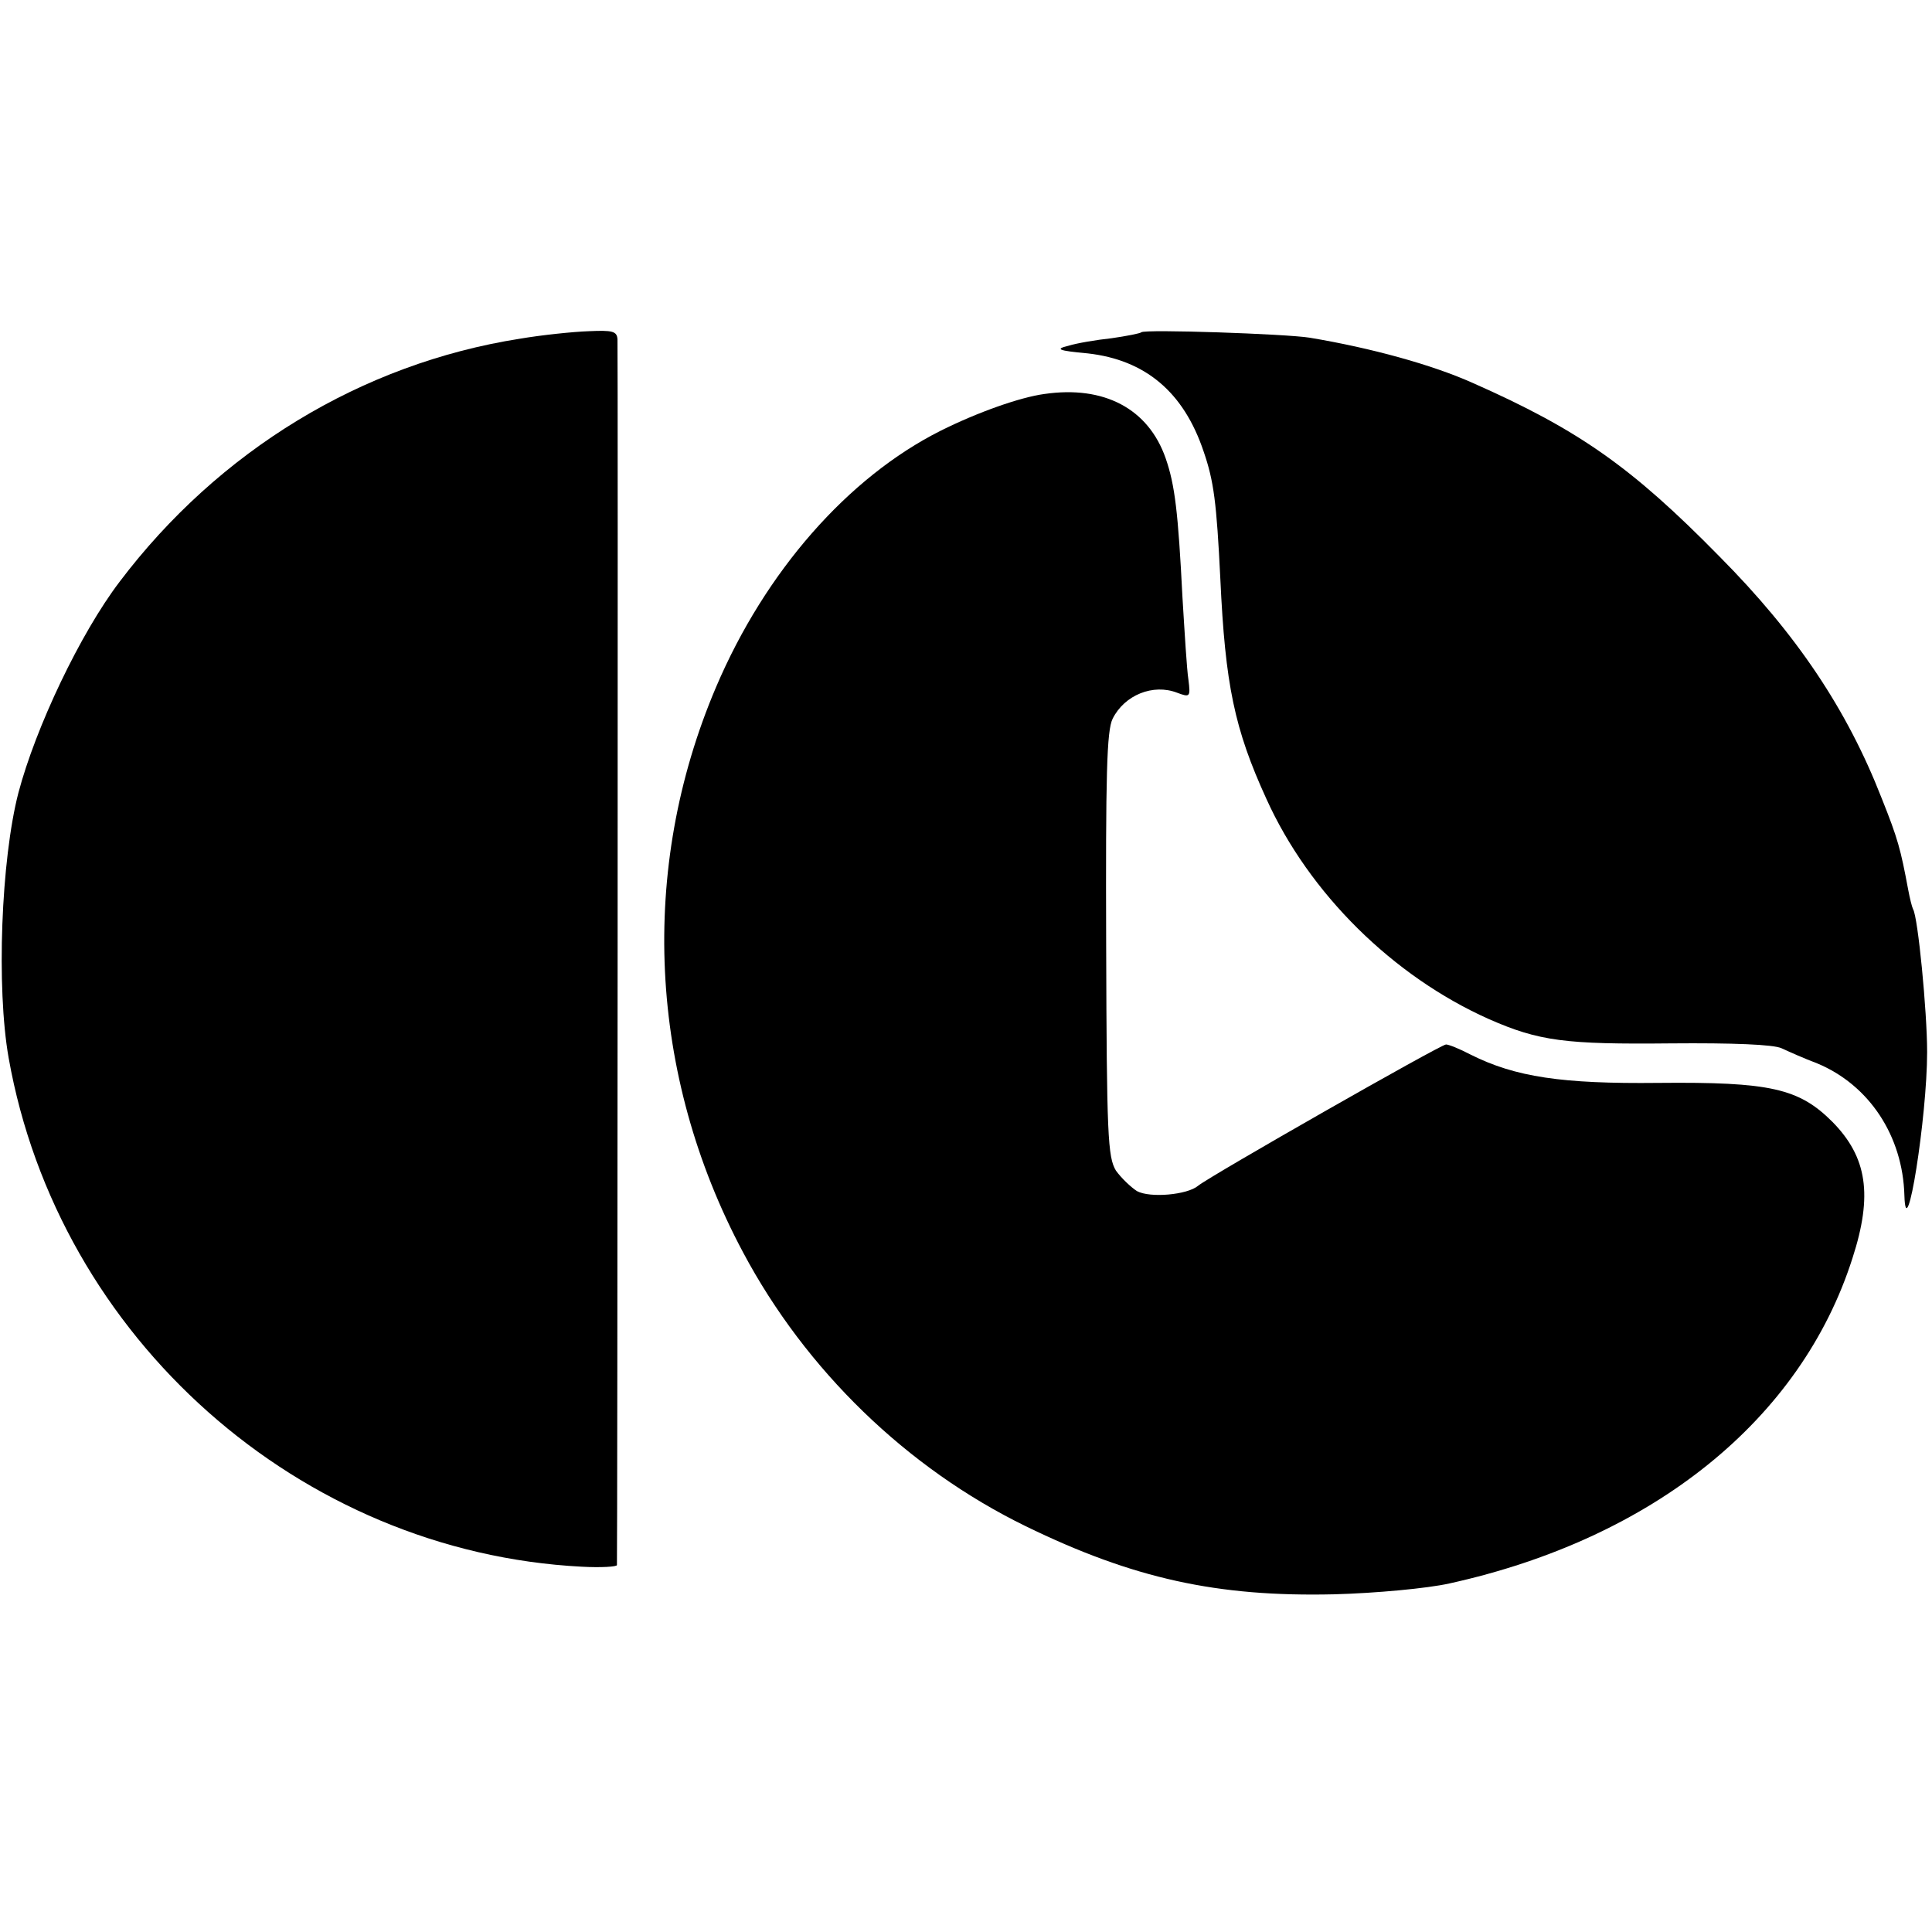
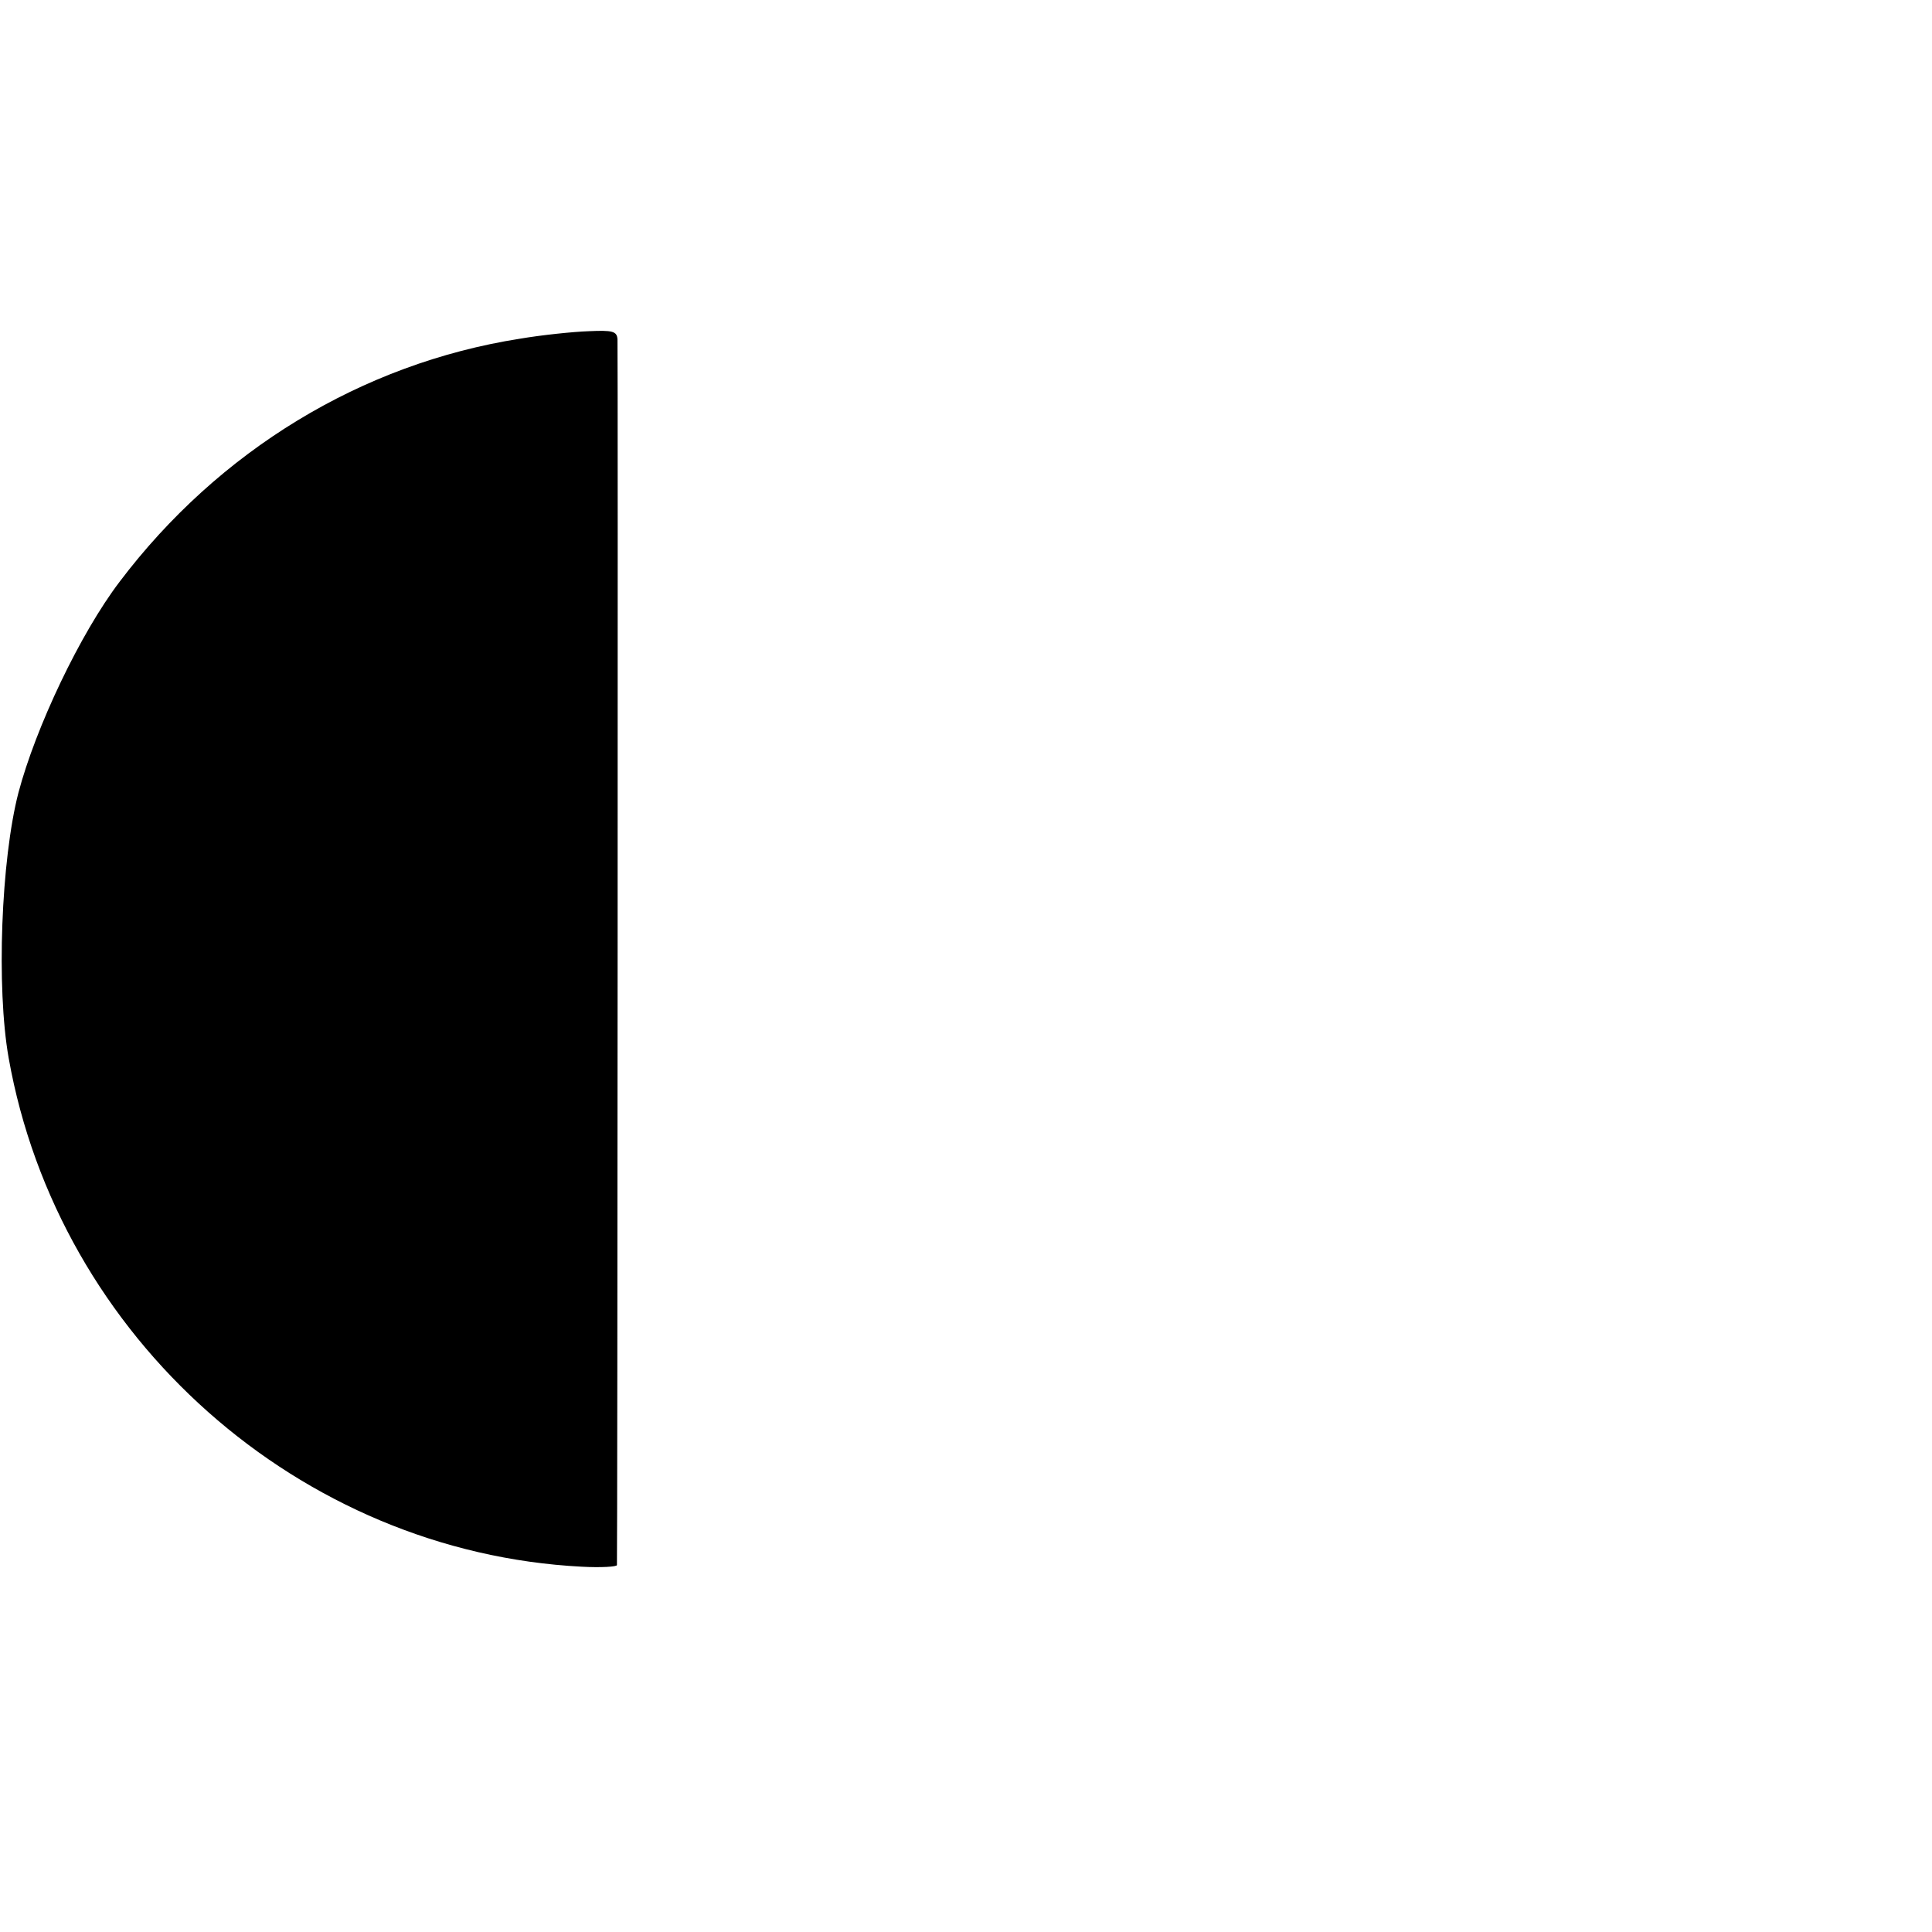
<svg xmlns="http://www.w3.org/2000/svg" version="1.0" width="357pt" height="357pt" viewBox="0 0 357 357" preserveAspectRatio="xMidYMid meet">
  <g transform="translate(0,357) scale(0.1,-0.1)" fill="#000000" stroke="none">
    <path d="M960 2944 c-292 -46 -556 -207 -739 -449 -73 -96 -155 -269 -187 -390 -32 -124 -41 -360 -18 -490 92 -518 538 -913 1059 -940 36 -2 65 0 65 3 1 15 2 2248 1 2265 -1 15 -9 17 -53 15 -29 -1 -87 -7 -128 -14z" />
-     <path d="M2109 2956 c-2 -2 -27 -7 -55 -11 -28 -3 -64 -9 -80 -14 -25 -6 -19 -9 36 -14 106 -12 177 -71 214 -181 19 -55 24 -94 31 -236 9 -195 26 -277 85 -406 79 -175 234 -328 411 -407 93 -41 142 -47 336 -45 115 1 190 -2 205 -9 13 -6 42 -19 66 -28 96 -40 158 -134 161 -244 3 -100 42 145 42 265 0 75 -17 250 -26 264 -2 4 -6 20 -9 36 -14 75 -19 94 -49 169 -64 164 -157 303 -300 447 -162 165 -260 234 -457 321 -74 33 -186 64 -300 83 -43 7 -305 16 -311 10z" />
-     <path d="M1930 2842 c-45 -6 -124 -34 -192 -68 -171 -86 -324 -260 -415 -474 -143 -336 -125 -716 50 -1044 116 -218 303 -399 522 -506 199 -97 354 -131 570 -126 77 2 173 11 213 20 377 83 650 303 745 601 38 117 27 187 -37 252 -62 62 -115 74 -322 72 -178 -2 -264 11 -346 52 -21 11 -41 19 -46 19 -10 0 -436 -243 -458 -261 -20 -17 -89 -23 -113 -10 -11 7 -29 24 -39 38 -15 25 -17 64 -18 418 -1 314 1 395 12 417 22 44 75 65 119 48 24 -9 25 -8 21 24 -3 19 -7 87 -11 152 -8 158 -14 208 -31 257 -32 92 -114 135 -224 119z" />
  </g>
</svg>